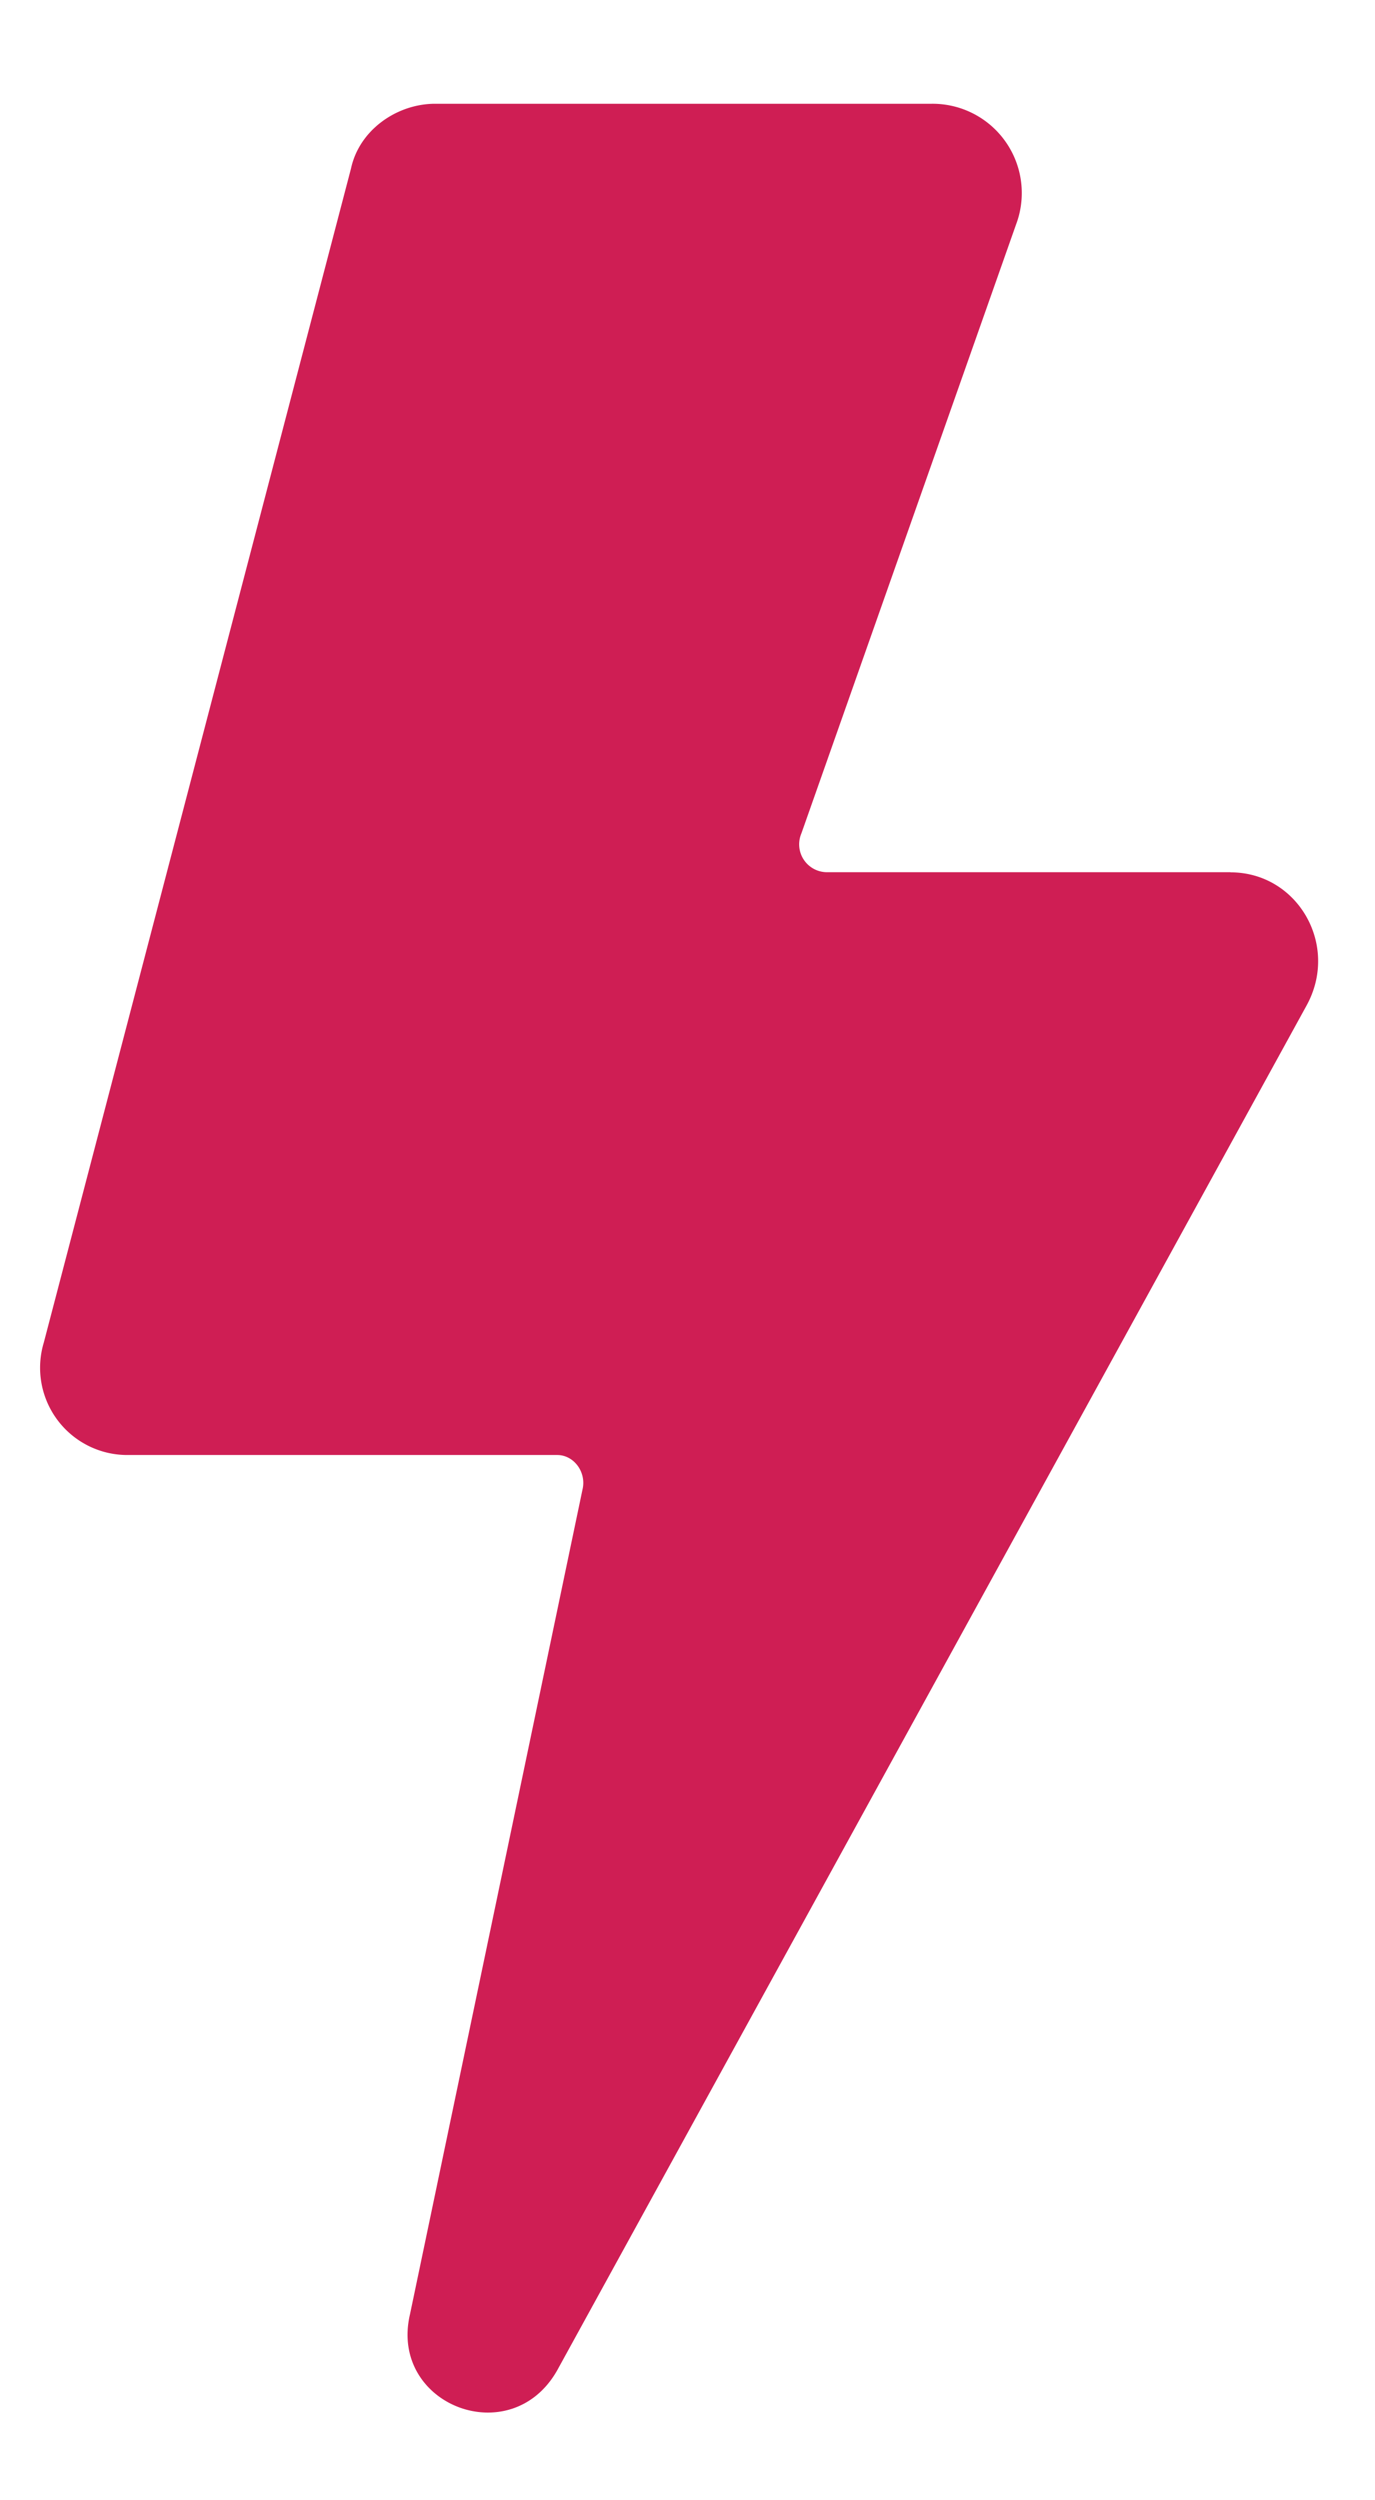
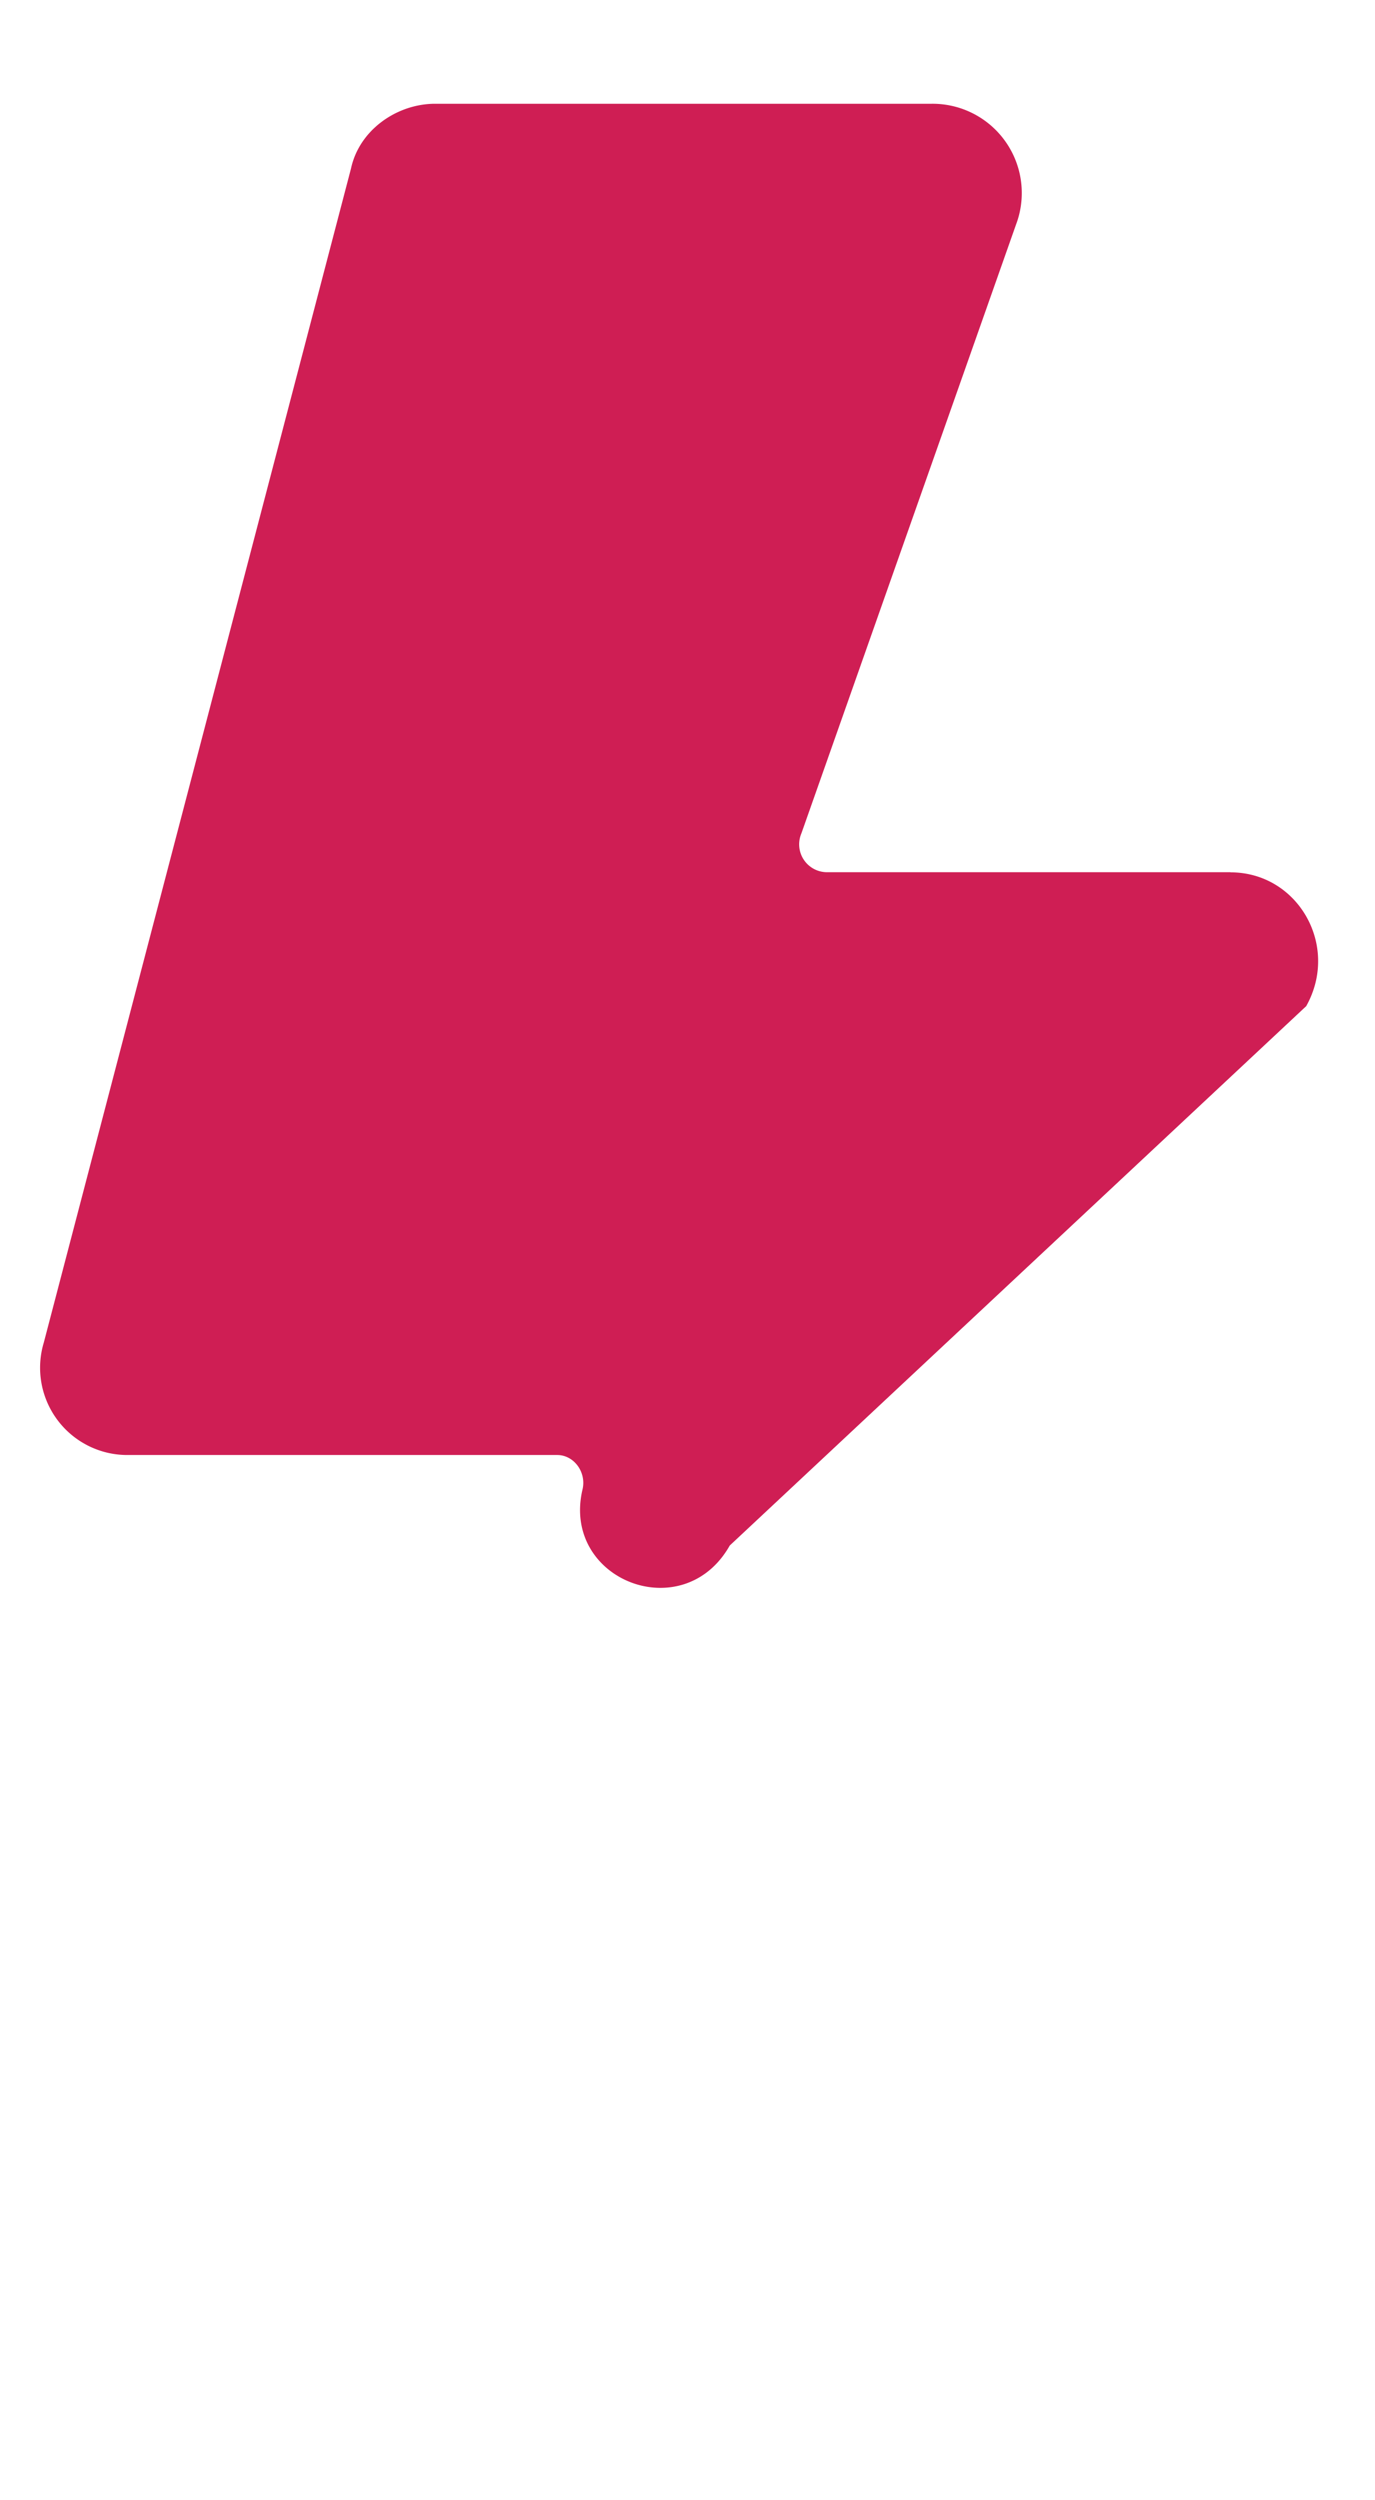
<svg xmlns="http://www.w3.org/2000/svg" width="11" height="20" viewBox="0 0 11 20">
  <g>
    <g>
-       <path fill="#cf1e54" d="M9.845 6.977H6.613a.223.223 0 0 1-.202-.31l1.717-4.87A.714.714 0 0 0 7.454.83H3.481c-.303 0-.606.207-.673.518L.35 10.741a.698.698 0 0 0 .673.898h3.435c.134 0 .235.138.202.276l-1.38 6.597c-.17.725.807 1.105 1.178.448L10.45 8.048c.27-.484-.067-1.07-.606-1.07z" />
+       <path fill="#cf1e54" d="M9.845 6.977H6.613a.223.223 0 0 1-.202-.31l1.717-4.87A.714.714 0 0 0 7.454.83H3.481c-.303 0-.606.207-.673.518L.35 10.741a.698.698 0 0 0 .673.898h3.435c.134 0 .235.138.202.276c-.17.725.807 1.105 1.178.448L10.45 8.048c.27-.484-.067-1.07-.606-1.07z" />
    </g>
  </g>
</svg>